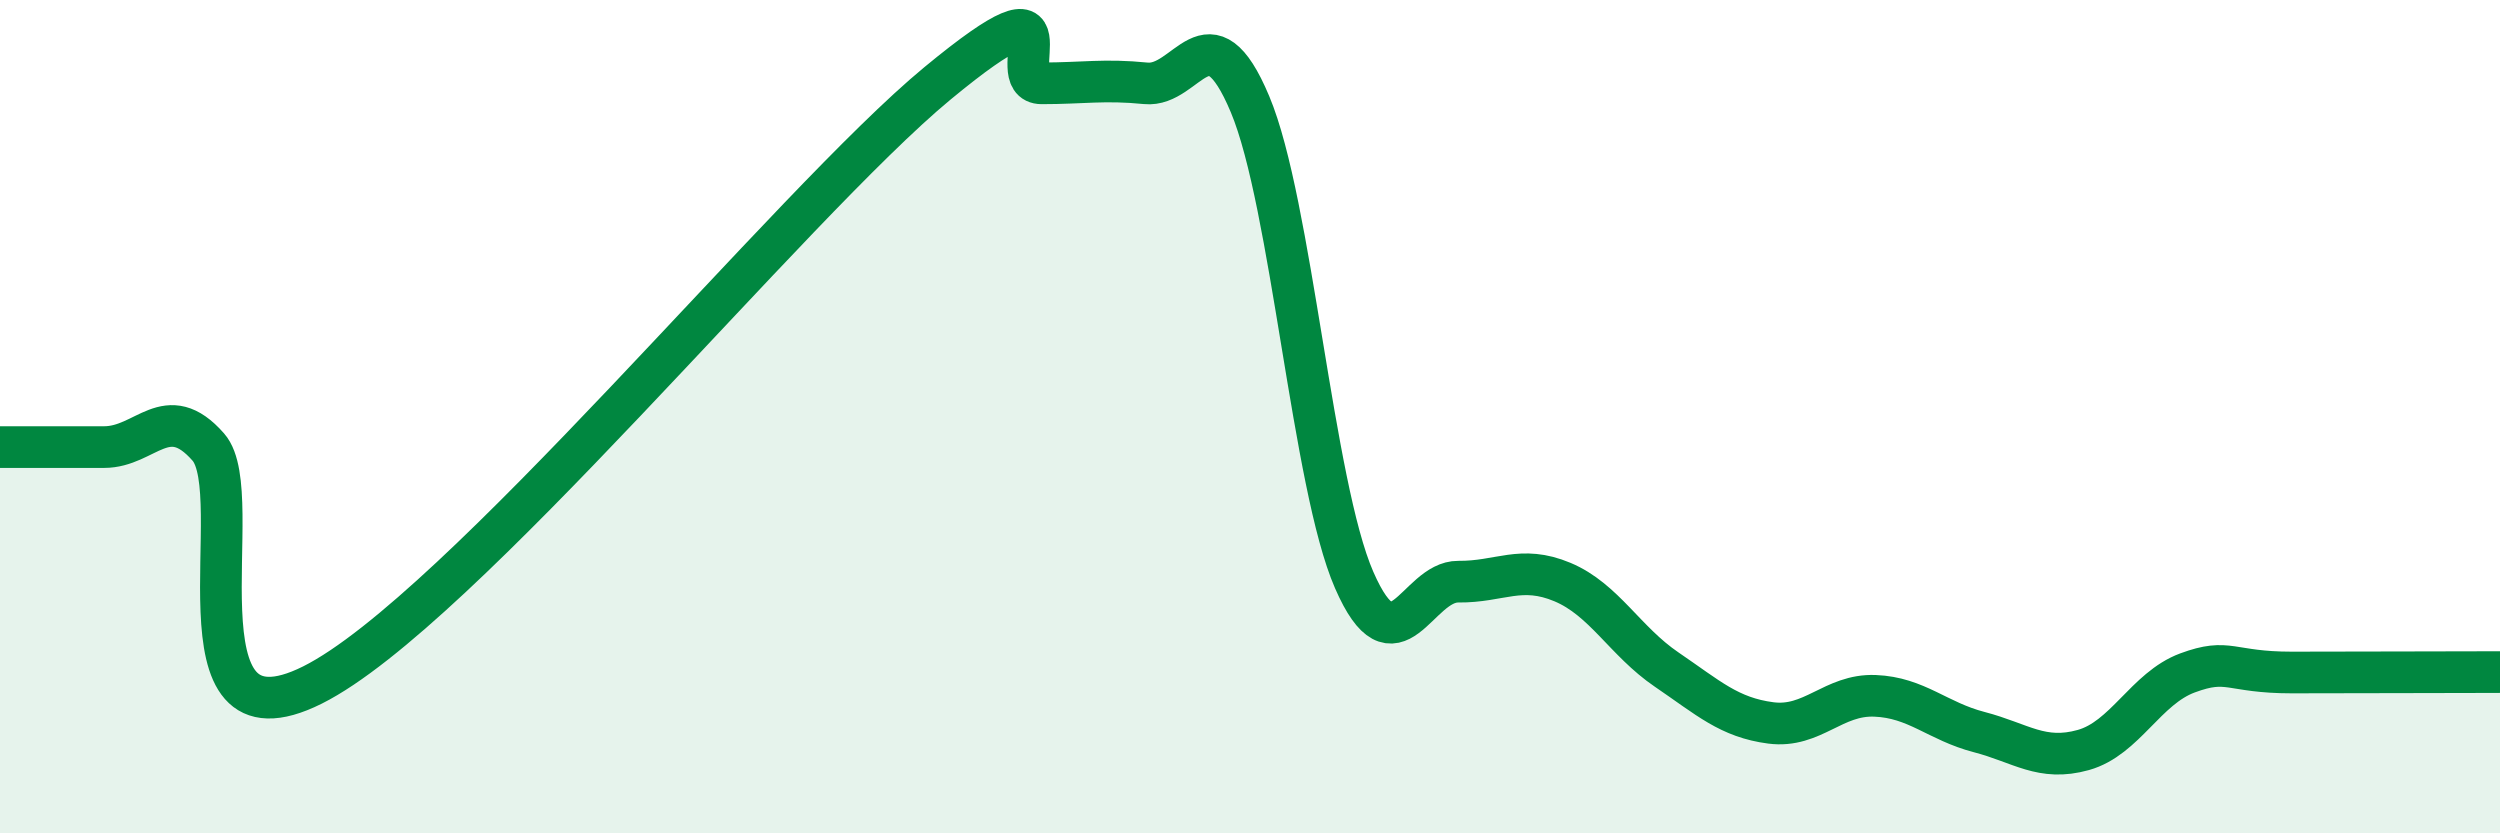
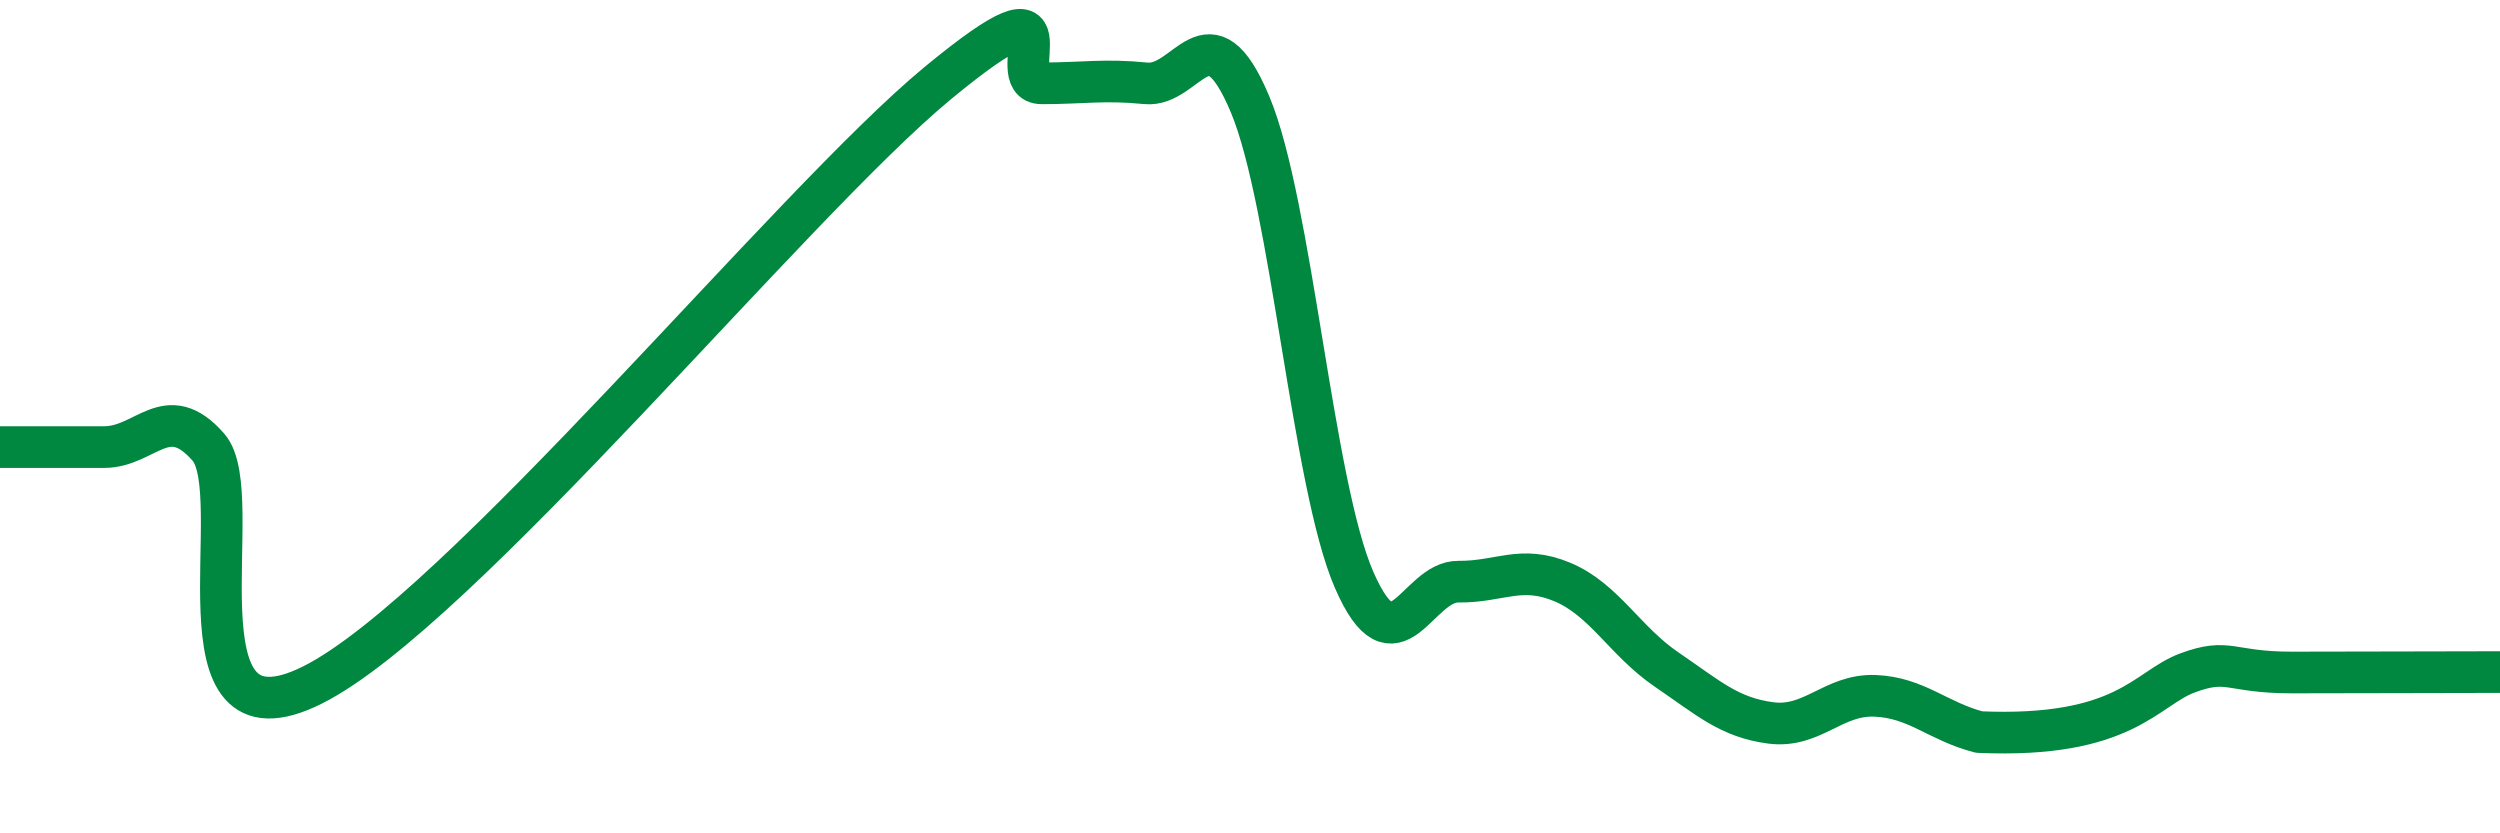
<svg xmlns="http://www.w3.org/2000/svg" width="60" height="20" viewBox="0 0 60 20">
-   <path d="M 0,10.73 C 0.5,10.73 1.5,10.73 2.5,10.73 C 3.5,10.73 4,9.59 5,10.73 C 6,11.87 4,18.19 7.5,16.44 C 11,14.69 19,4.89 22.5,2 C 26,-0.89 24,2 25,2 C 26,2 26.5,1.9 27.5,2 C 28.5,2.1 29,0.12 30,2.5 C 31,4.88 31.5,11.63 32.5,13.92 C 33.5,16.21 34,13.95 35,13.96 C 36,13.97 36.5,13.55 37.5,13.97 C 38.5,14.39 39,15.39 40,16.07 C 41,16.75 41.5,17.22 42.5,17.35 C 43.5,17.48 44,16.66 45,16.7 C 46,16.74 46.5,17.31 47.5,17.57 C 48.5,17.83 49,18.28 50,18 C 51,17.72 51.5,16.52 52.5,16.15 C 53.5,15.78 53.5,16.14 55,16.14 C 56.5,16.14 59,16.13 60,16.13L60 20L0 20Z" fill="#008740" opacity="0.1" stroke-linecap="round" stroke-linejoin="round" />
-   <path d="M 0,10.73 C 0.5,10.73 1.5,10.73 2.5,10.73 C 3.5,10.73 4,9.59 5,10.73 C 6,11.87 4,18.19 7.5,16.44 C 11,14.69 19,4.89 22.5,2 C 26,-0.89 24,2 25,2 C 26,2 26.5,1.9 27.5,2 C 28.5,2.1 29,0.12 30,2.5 C 31,4.88 31.5,11.63 32.5,13.92 C 33.5,16.21 34,13.95 35,13.96 C 36,13.97 36.5,13.55 37.5,13.97 C 38.5,14.39 39,15.39 40,16.07 C 41,16.75 41.5,17.22 42.5,17.35 C 43.5,17.48 44,16.66 45,16.7 C 46,16.74 46.5,17.31 47.5,17.57 C 48.5,17.83 49,18.28 50,18 C 51,17.72 51.5,16.52 52.5,16.15 C 53.5,15.78 53.5,16.14 55,16.14 C 56.5,16.14 59,16.13 60,16.13" stroke="#008740" stroke-width="1" fill="none" stroke-linecap="round" stroke-linejoin="round" />
+   <path d="M 0,10.73 C 0.5,10.73 1.5,10.73 2.5,10.73 C 3.5,10.73 4,9.59 5,10.73 C 6,11.87 4,18.19 7.5,16.44 C 11,14.69 19,4.89 22.5,2 C 26,-0.89 24,2 25,2 C 26,2 26.5,1.9 27.5,2 C 28.5,2.1 29,0.12 30,2.5 C 31,4.88 31.5,11.63 32.5,13.92 C 33.5,16.21 34,13.95 35,13.96 C 36,13.97 36.5,13.55 37.5,13.97 C 38.5,14.39 39,15.39 40,16.07 C 41,16.75 41.5,17.22 42.5,17.35 C 43.5,17.48 44,16.66 45,16.7 C 46,16.74 46.5,17.31 47.5,17.57 C 51,17.72 51.5,16.52 52.5,16.15 C 53.5,15.78 53.5,16.14 55,16.14 C 56.5,16.14 59,16.13 60,16.13" stroke="#008740" stroke-width="1" fill="none" stroke-linecap="round" stroke-linejoin="round" />
</svg>